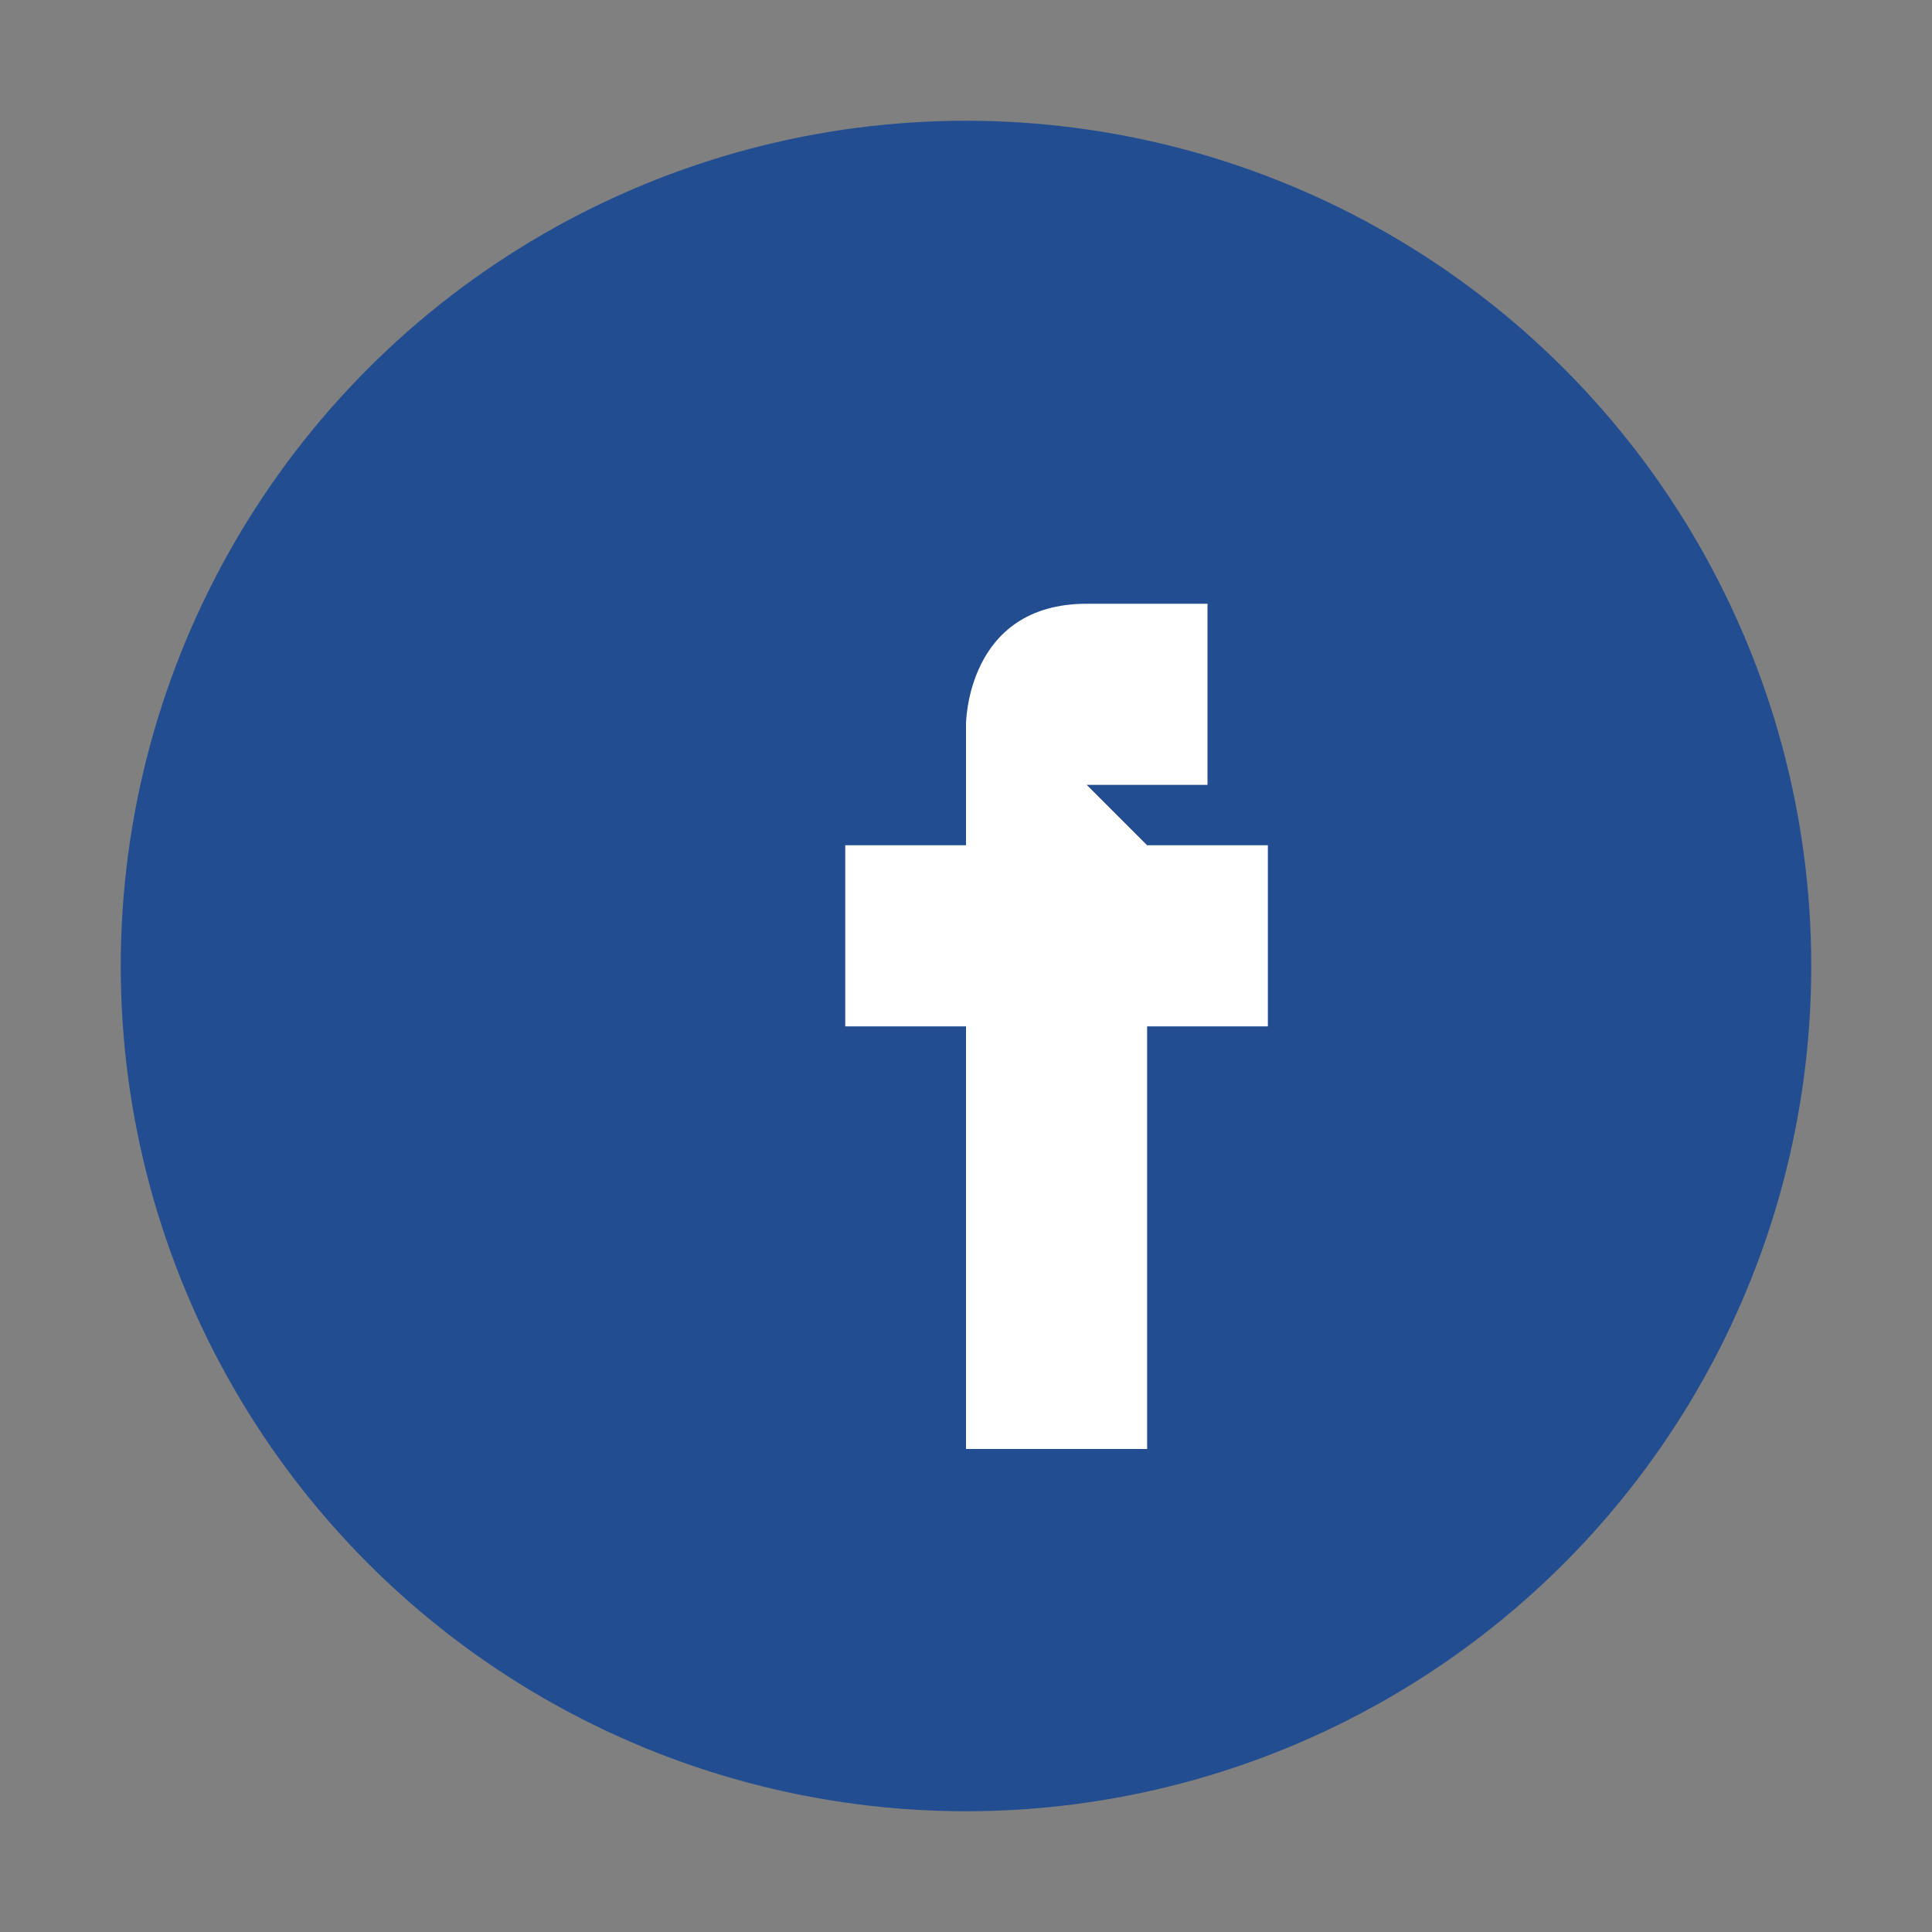
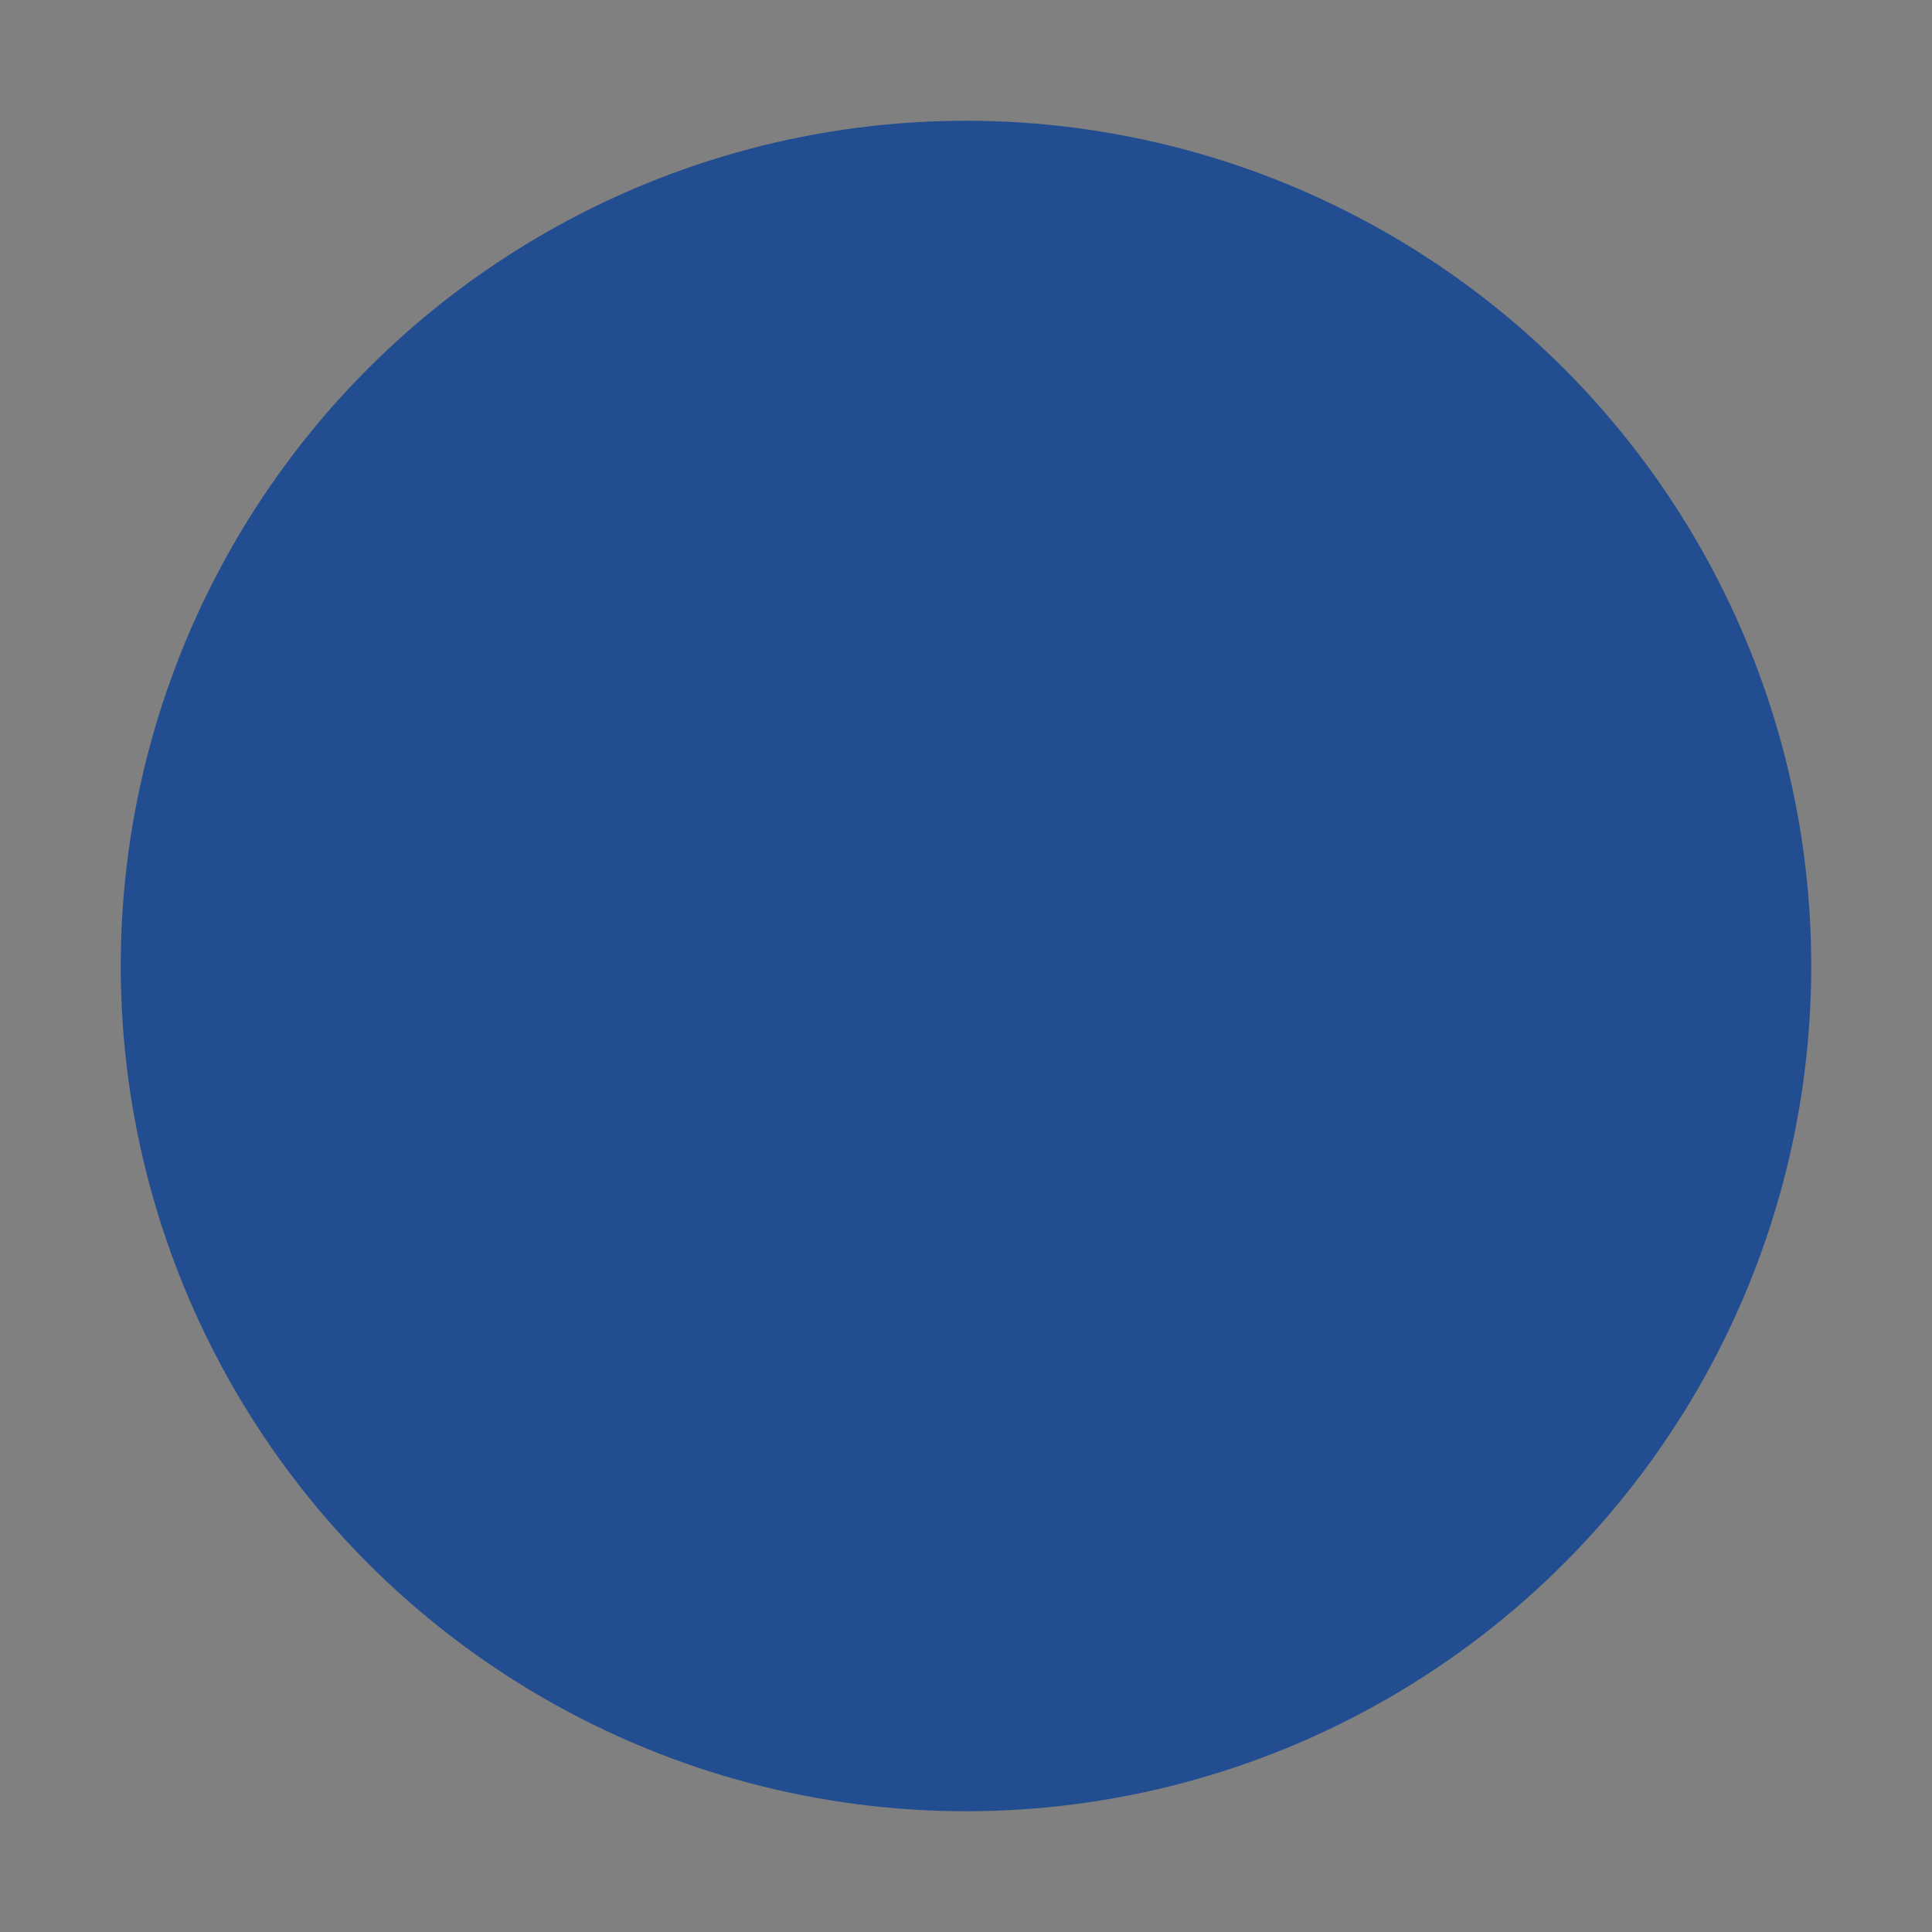
<svg xmlns="http://www.w3.org/2000/svg" width="32" height="32" viewBox="0 0 32 32">
  <rect x="0" y="0" width="32" height="32" fill="#808080" stroke="none" />
  <circle cx="16" cy="16" r="14" fill="#224D91" />
-   <path d="M18 13h2v-3h-2c-2 0-2 2-2 2v2h-2v3h2v7h3v-7h2v-3h-2z" fill="#fff" />
</svg>